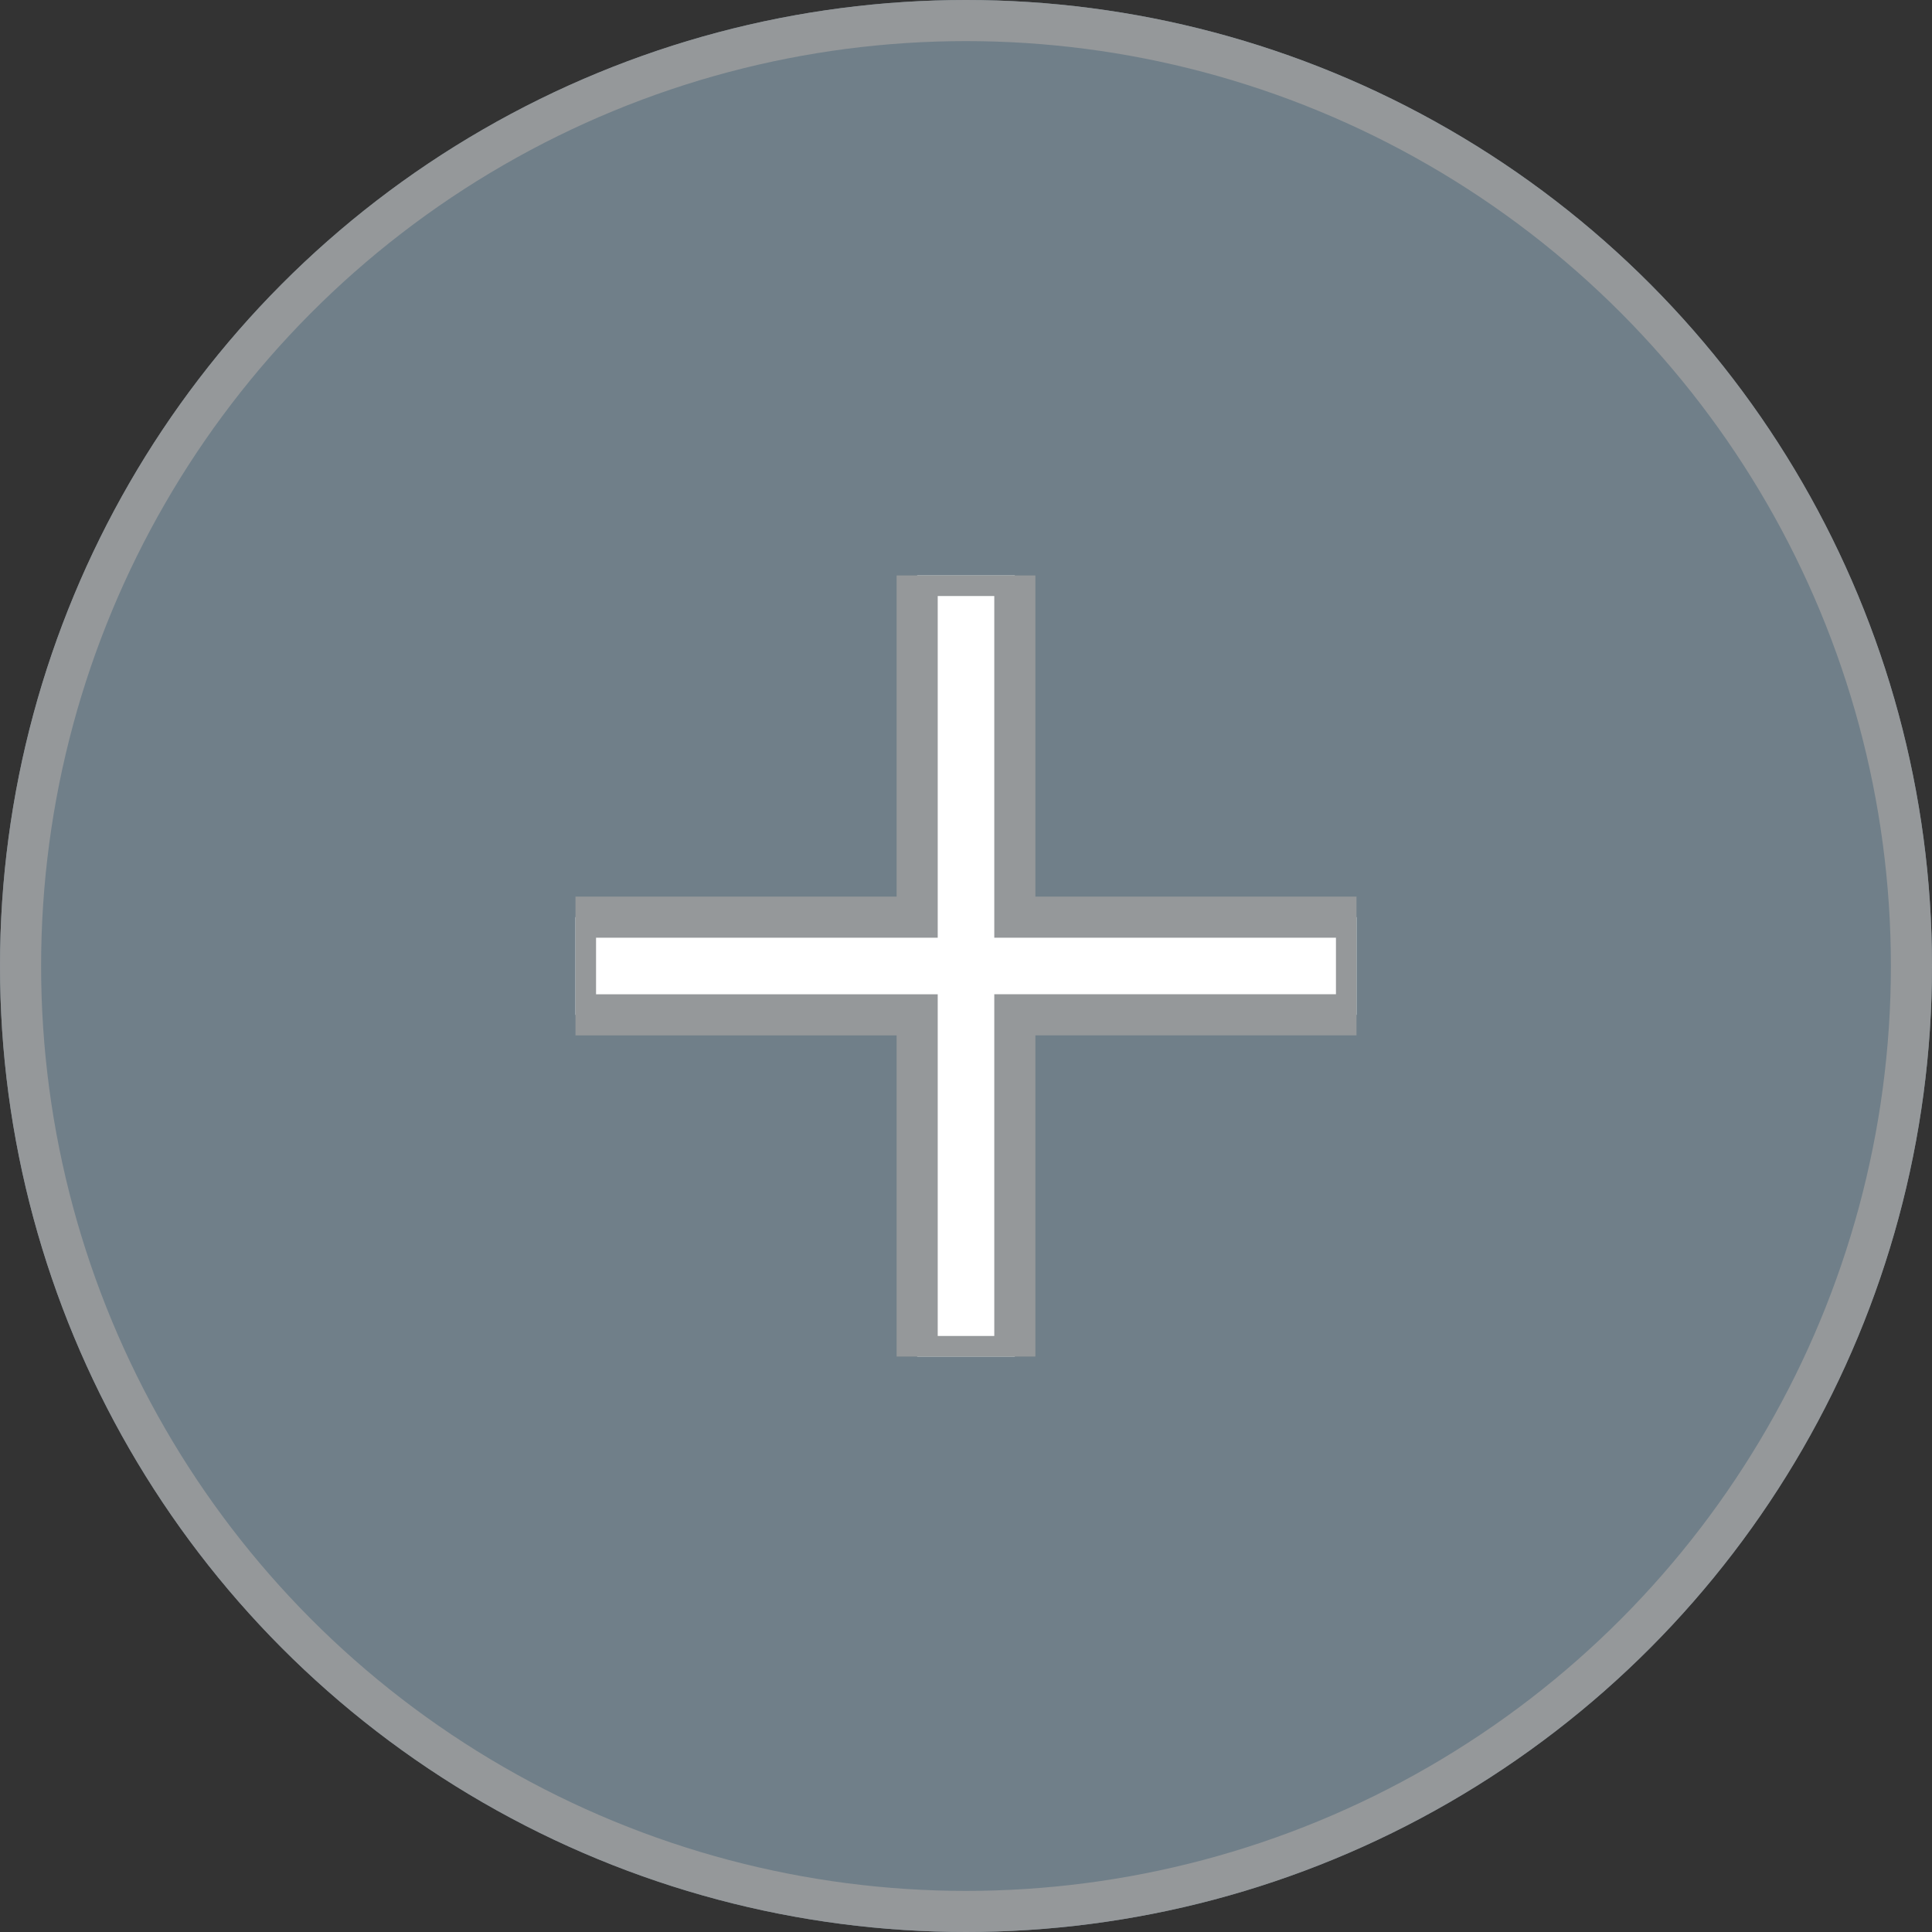
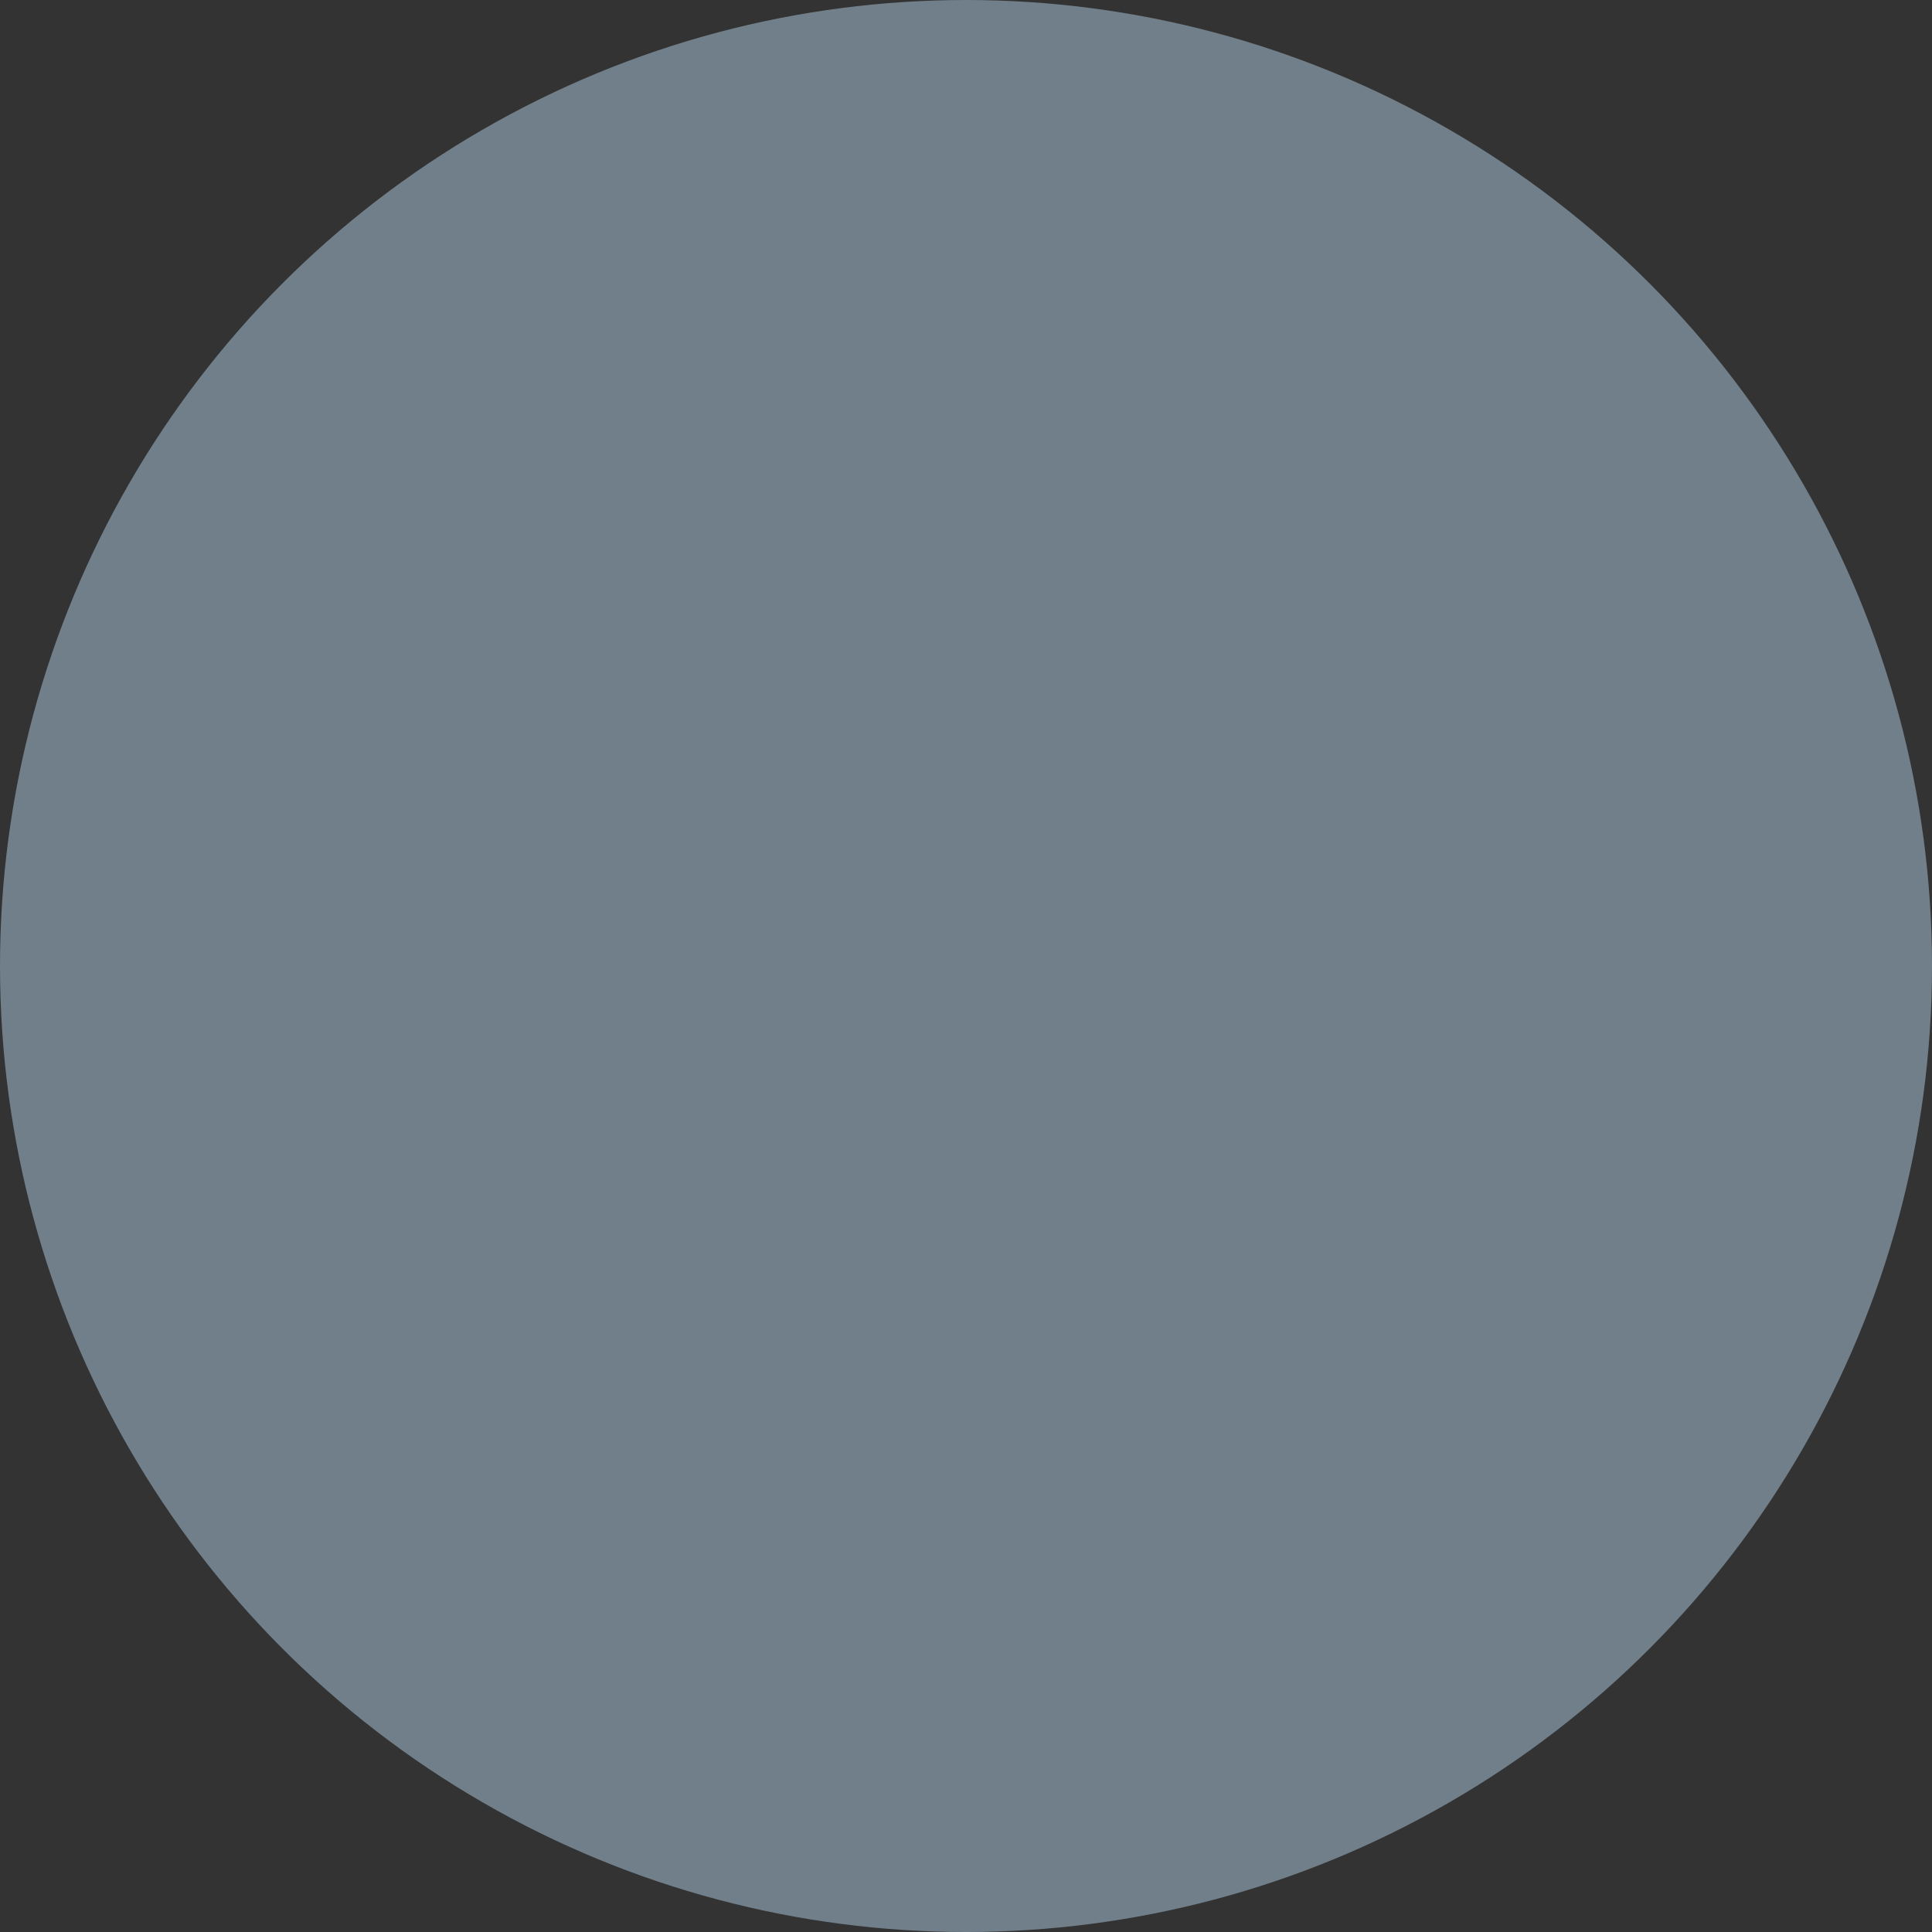
<svg xmlns="http://www.w3.org/2000/svg" width="47" height="47" viewBox="0 0 47 47">
  <rect x="0" y="0" width="47" height="47" fill="#333333" stroke="none" />
  <defs>
    <clipPath id="a">
-       <rect width="19" height="19" fill="none" />
-     </clipPath>
+       </clipPath>
  </defs>
  <g transform="translate(-1283 -4199)">
    <g transform="translate(1283 4199)">
      <g transform="translate(0 0)" fill="#707f89" stroke="#95989a" stroke-width="1">
        <circle cx="23.5" cy="23.5" r="23.5" stroke="none" />
-         <circle cx="23.5" cy="23.5" r="23" fill="none" />
      </g>
      <g transform="translate(14 14)" clip-path="url(#a)">
-         <path d="M8.312,19V10.688H0V8.312H8.312V0h2.376V8.312H19v2.375H10.688V19Z" transform="translate(0 0)" fill="#fff" stroke="#95989a" stroke-width="1" />
+         <path d="M8.312,19V10.688H0V8.312H8.312V0h2.376V8.312H19H10.688V19Z" transform="translate(0 0)" fill="#fff" stroke="#95989a" stroke-width="1" />
      </g>
    </g>
  </g>
</svg>